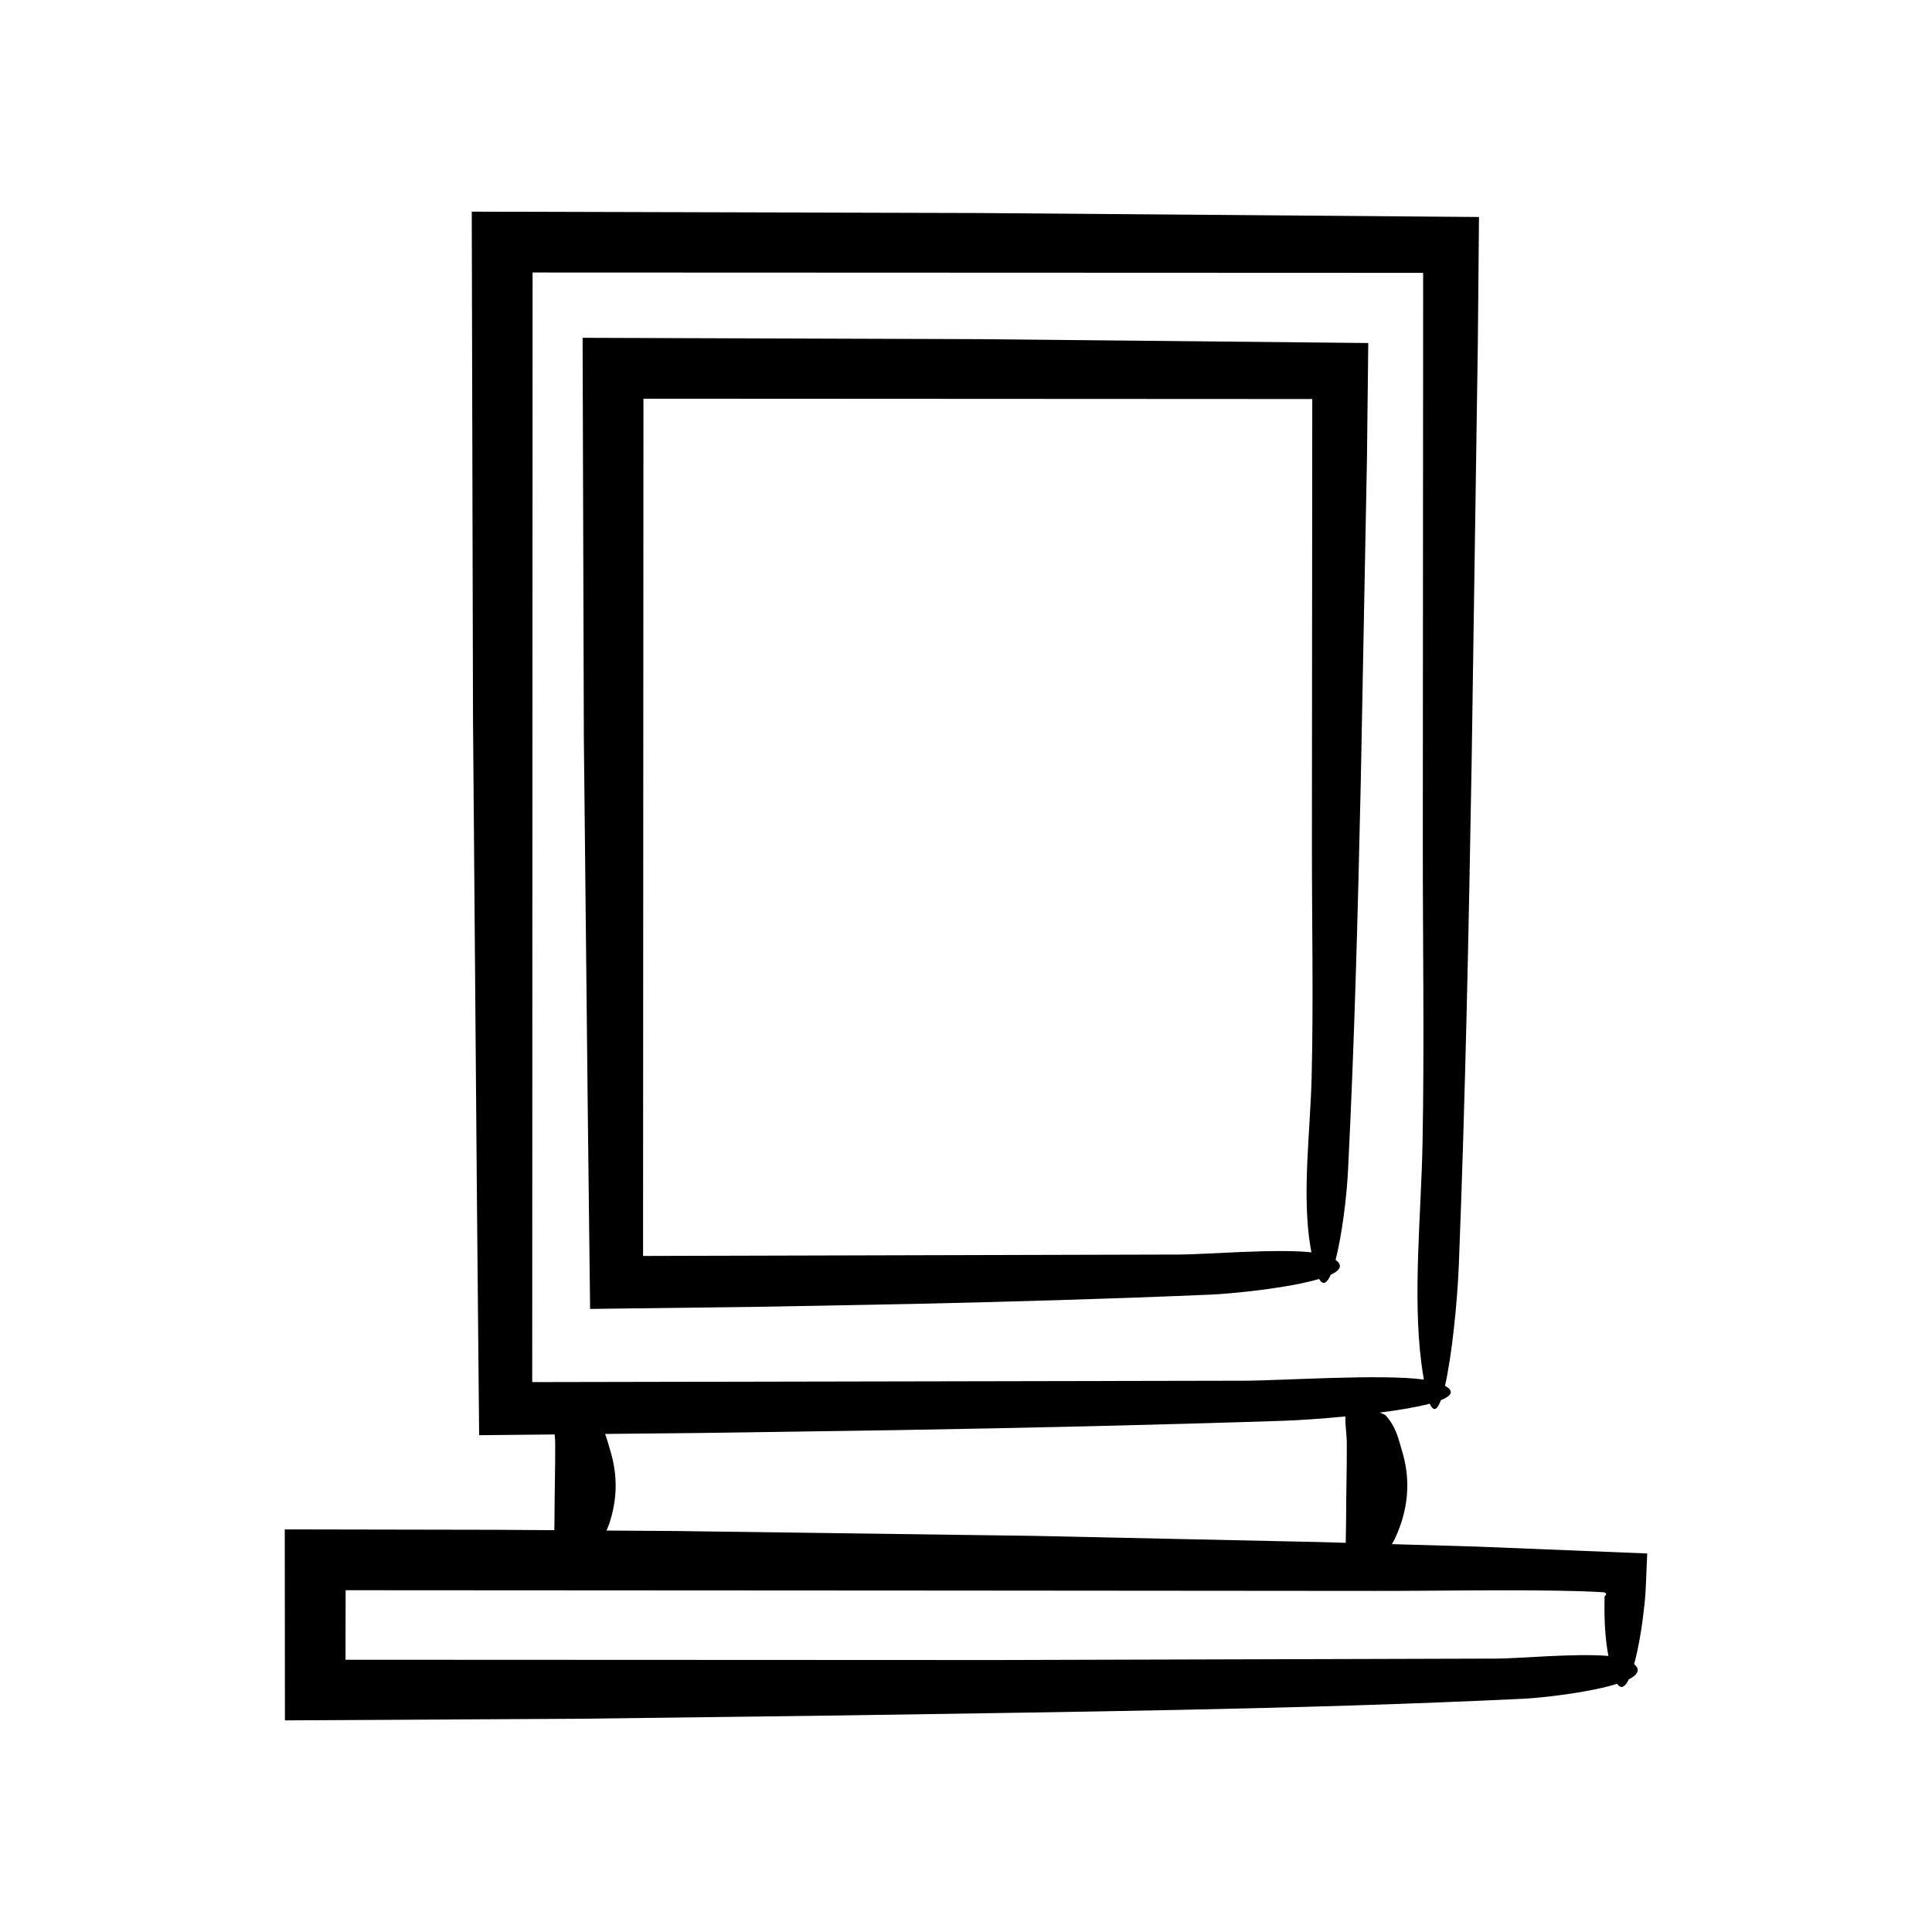
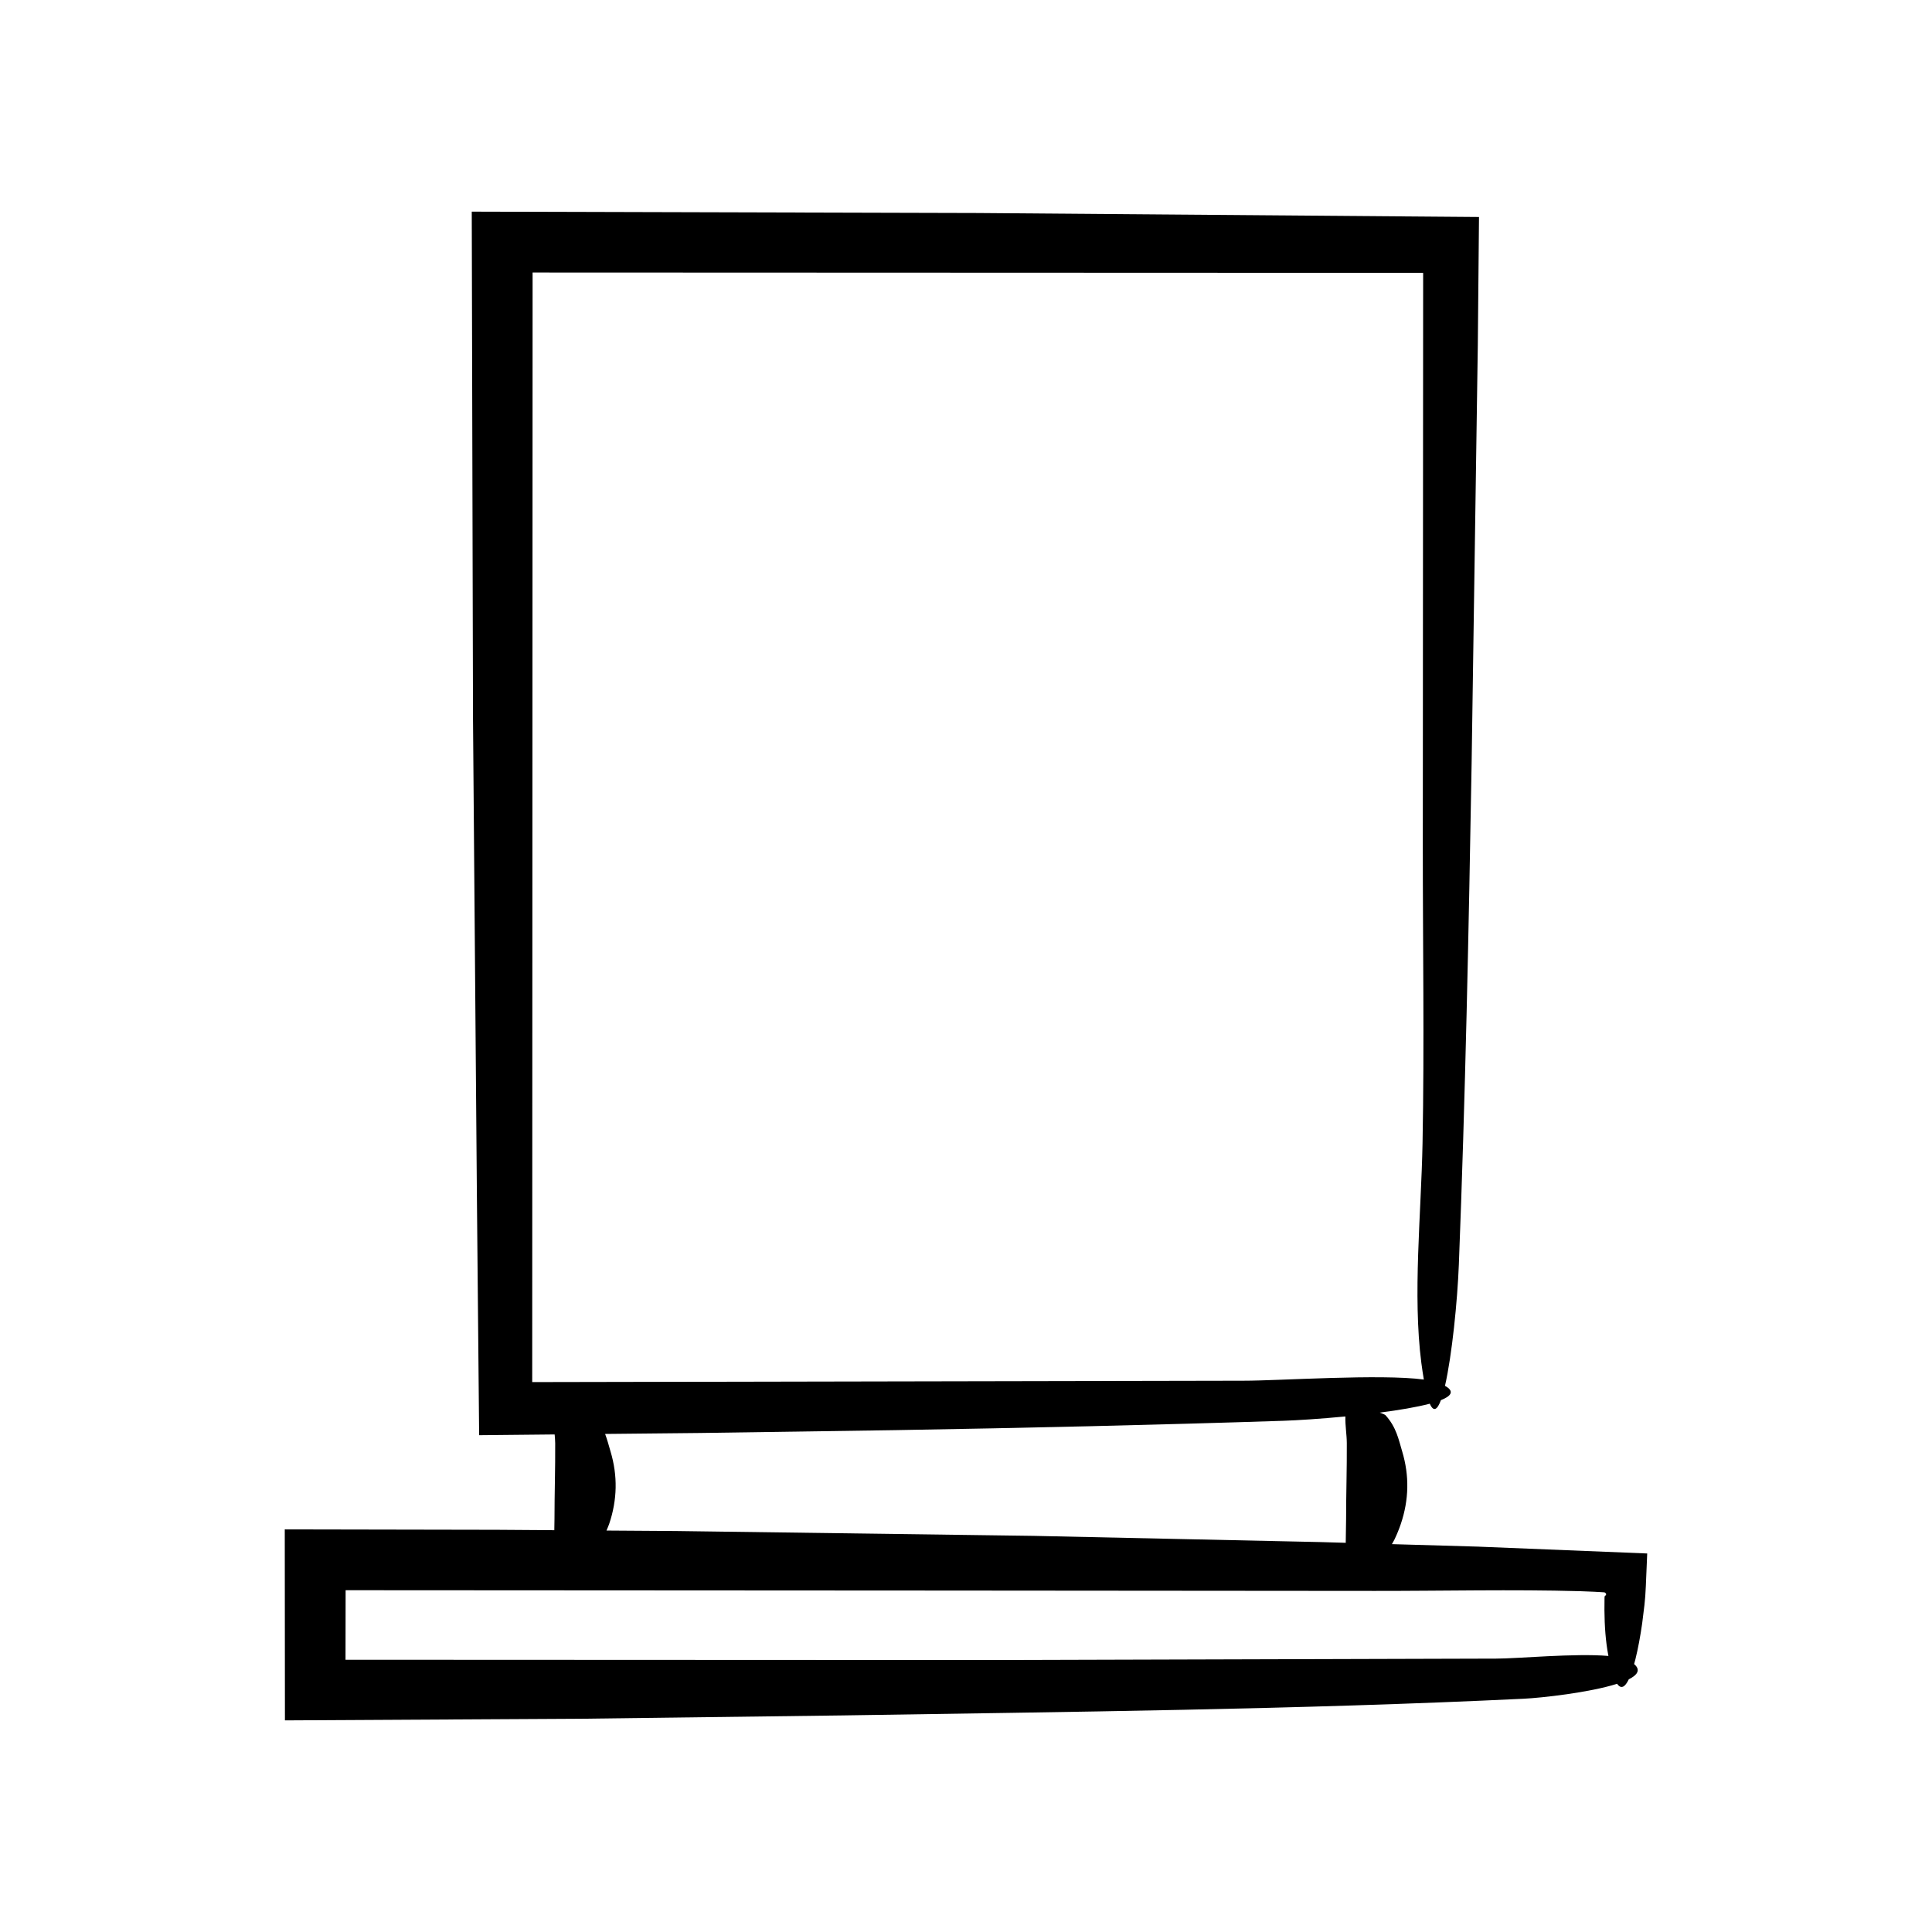
<svg xmlns="http://www.w3.org/2000/svg" fill="#000000" width="800px" height="800px" version="1.1" viewBox="144 144 512 512">
  <g>
    <path d="m535.97 553.88c-7.691-0.223-15.398-0.445-23.098-0.668 0.234-0.43 0.508-0.859 0.711-1.293 0.637-1.344 1.184-2.691 1.641-4.035 2.172-6.41 2.297-12.828 0.371-19.234-0.957-3.191-1.547-6.43-4.422-9.605-0.125-0.141-0.723-0.406-1.52-0.688 5.051-0.652 9.789-1.445 13.258-2.363 1.008 2.32 2.012 1.59 2.949-0.941 2.812-1.117 3.621-2.387 1.078-3.793 1.859-8.117 3.297-22.488 3.672-32.129 1.723-44.137 2.621-88.555 3.387-132.96 0.547-36.926 1.094-73.863 1.641-110.81 0.105-11.277 0.207-22.559 0.312-33.855-44.23-0.352-88.477-0.703-132.73-1.055l-134.2-0.363 0.332 134.43 1.023 125.54c0.199 21.363 0.398 42.789 0.602 64.285 6.664-0.066 13.344-0.133 20.012-0.199 0.062 0.777 0.141 1.555 0.145 2.332 0.039 6.684-0.188 13.367-0.188 20.051-0.016 0.996-0.031 1.992-0.047 2.988l-15.148-0.105-56.285-0.105 0.043 50.613 78.293-0.43 69.453-0.883c59.992-0.957 120.79-1.547 180.52-4.422 4.773-0.23 17.434-1.625 24.781-3.961 1.062 1.539 2.117 0.859 3.094-1.191 2.348-1.172 3.191-2.523 1.406-4.035 0.113-0.41 0.23-0.812 0.34-1.25 0.703-2.824 1.316-6.168 1.793-9.496 0.207-1.668 0.41-3.324 0.605-4.902 0.074-0.793 0.145-1.566 0.215-2.312 0.051-0.926 0.102-1.816 0.152-2.664 0.121-2.883 0.246-5.766 0.367-8.684-14.812-0.598-29.672-1.199-44.551-1.801zm-250.47-43.613h-0.457l0.102-294.05 232.43 0.09 3.574 0.008-0.09 151.23c-0.016 26.328 0.422 53.105-0.07 79.387-0.348 18.523-2.641 40.309-0.316 58.262 0.219 1.676 0.438 3.098 0.66 4.402-11.398-1.547-38.406 0.32-47.812 0.309zm215.15 42.594c-2.297-0.066-4.59-0.133-6.883-0.199l-75.84-1.641-94.777-1.285-18.422-0.125c0.227-0.574 0.504-1.148 0.699-1.723 2.172-6.41 2.297-12.828 0.371-19.234-0.461-1.543-0.848-3.094-1.438-4.644 8.406-0.086 16.801-0.168 25.207-0.254 17.242-0.25 34.484-0.5 51.715-0.754 34.453-0.582 68.836-1.359 102.98-2.484 3.406-0.113 9.578-0.5 16.25-1.141 0.008 0.02 0.031 0.043 0.031 0.059-0.07 2.348 0.363 4.691 0.375 7.039 0.039 6.684-0.188 13.367-0.188 20.051-0.031 2.059-0.062 4.117-0.094 6.176-0.004 0.055 0.008 0.109 0.012 0.16zm39.766 30.688-132.26 0.375-172.59-0.074 0.027-18.426 156.78 0.09 116.02 0.094c18.02 0.016 36.344-0.422 54.332 0.07 1.215 0.047 2.453 0.098 3.707 0.148l1.891 0.105 0.879 0.059 0.105 0.059c0.266 0.164 0.375 0.352 0.34 0.52-0.137 0.242-0.258 0.371-0.34 0.422l-0.055 0.027s-0.027-0.133-0.039 0.605l-0.02 3.121c0.031 4.137 0.309 8.172 1.027 11.957 0.012 0.055 0.02 0.094 0.031 0.145-8.785-0.766-24.09 0.711-29.828 0.703z" />
-     <path d="m496.64 481.84c2.508-1.156 3.324-2.484 1.305-3.965 1.672-6.449 2.941-16.609 3.289-23.566 1.723-34.219 2.621-68.656 3.387-103.09l1.641-85.914c0.113-10.129 0.23-20.258 0.344-30.402-34.457-0.344-68.922-0.684-103.39-1.027l-104.82-0.355 0.332 106.22 1.023 97.332c0.211 17.879 0.422 35.816 0.633 53.805 15.434-0.195 30.891-0.387 46.348-0.582l39.48-0.75c26.305-0.582 52.551-1.348 78.617-2.457 5.555-0.234 20.551-1.703 28.746-4.152 1.051 1.824 2.098 1.121 3.07-1.094zm-5.035-52.504c-0.348 14.363-2.641 31.25-0.316 45.172 0.086 0.504 0.172 0.91 0.254 1.371-9.68-1.02-28.27 0.594-35.055 0.586l-142.07 0.375v-0.113l0.102-227.07 176.22 0.09 1.023 0.004-0.09 118.04c-0.016 20.41 0.422 41.172-0.07 61.547z" />
  </g>
</svg>